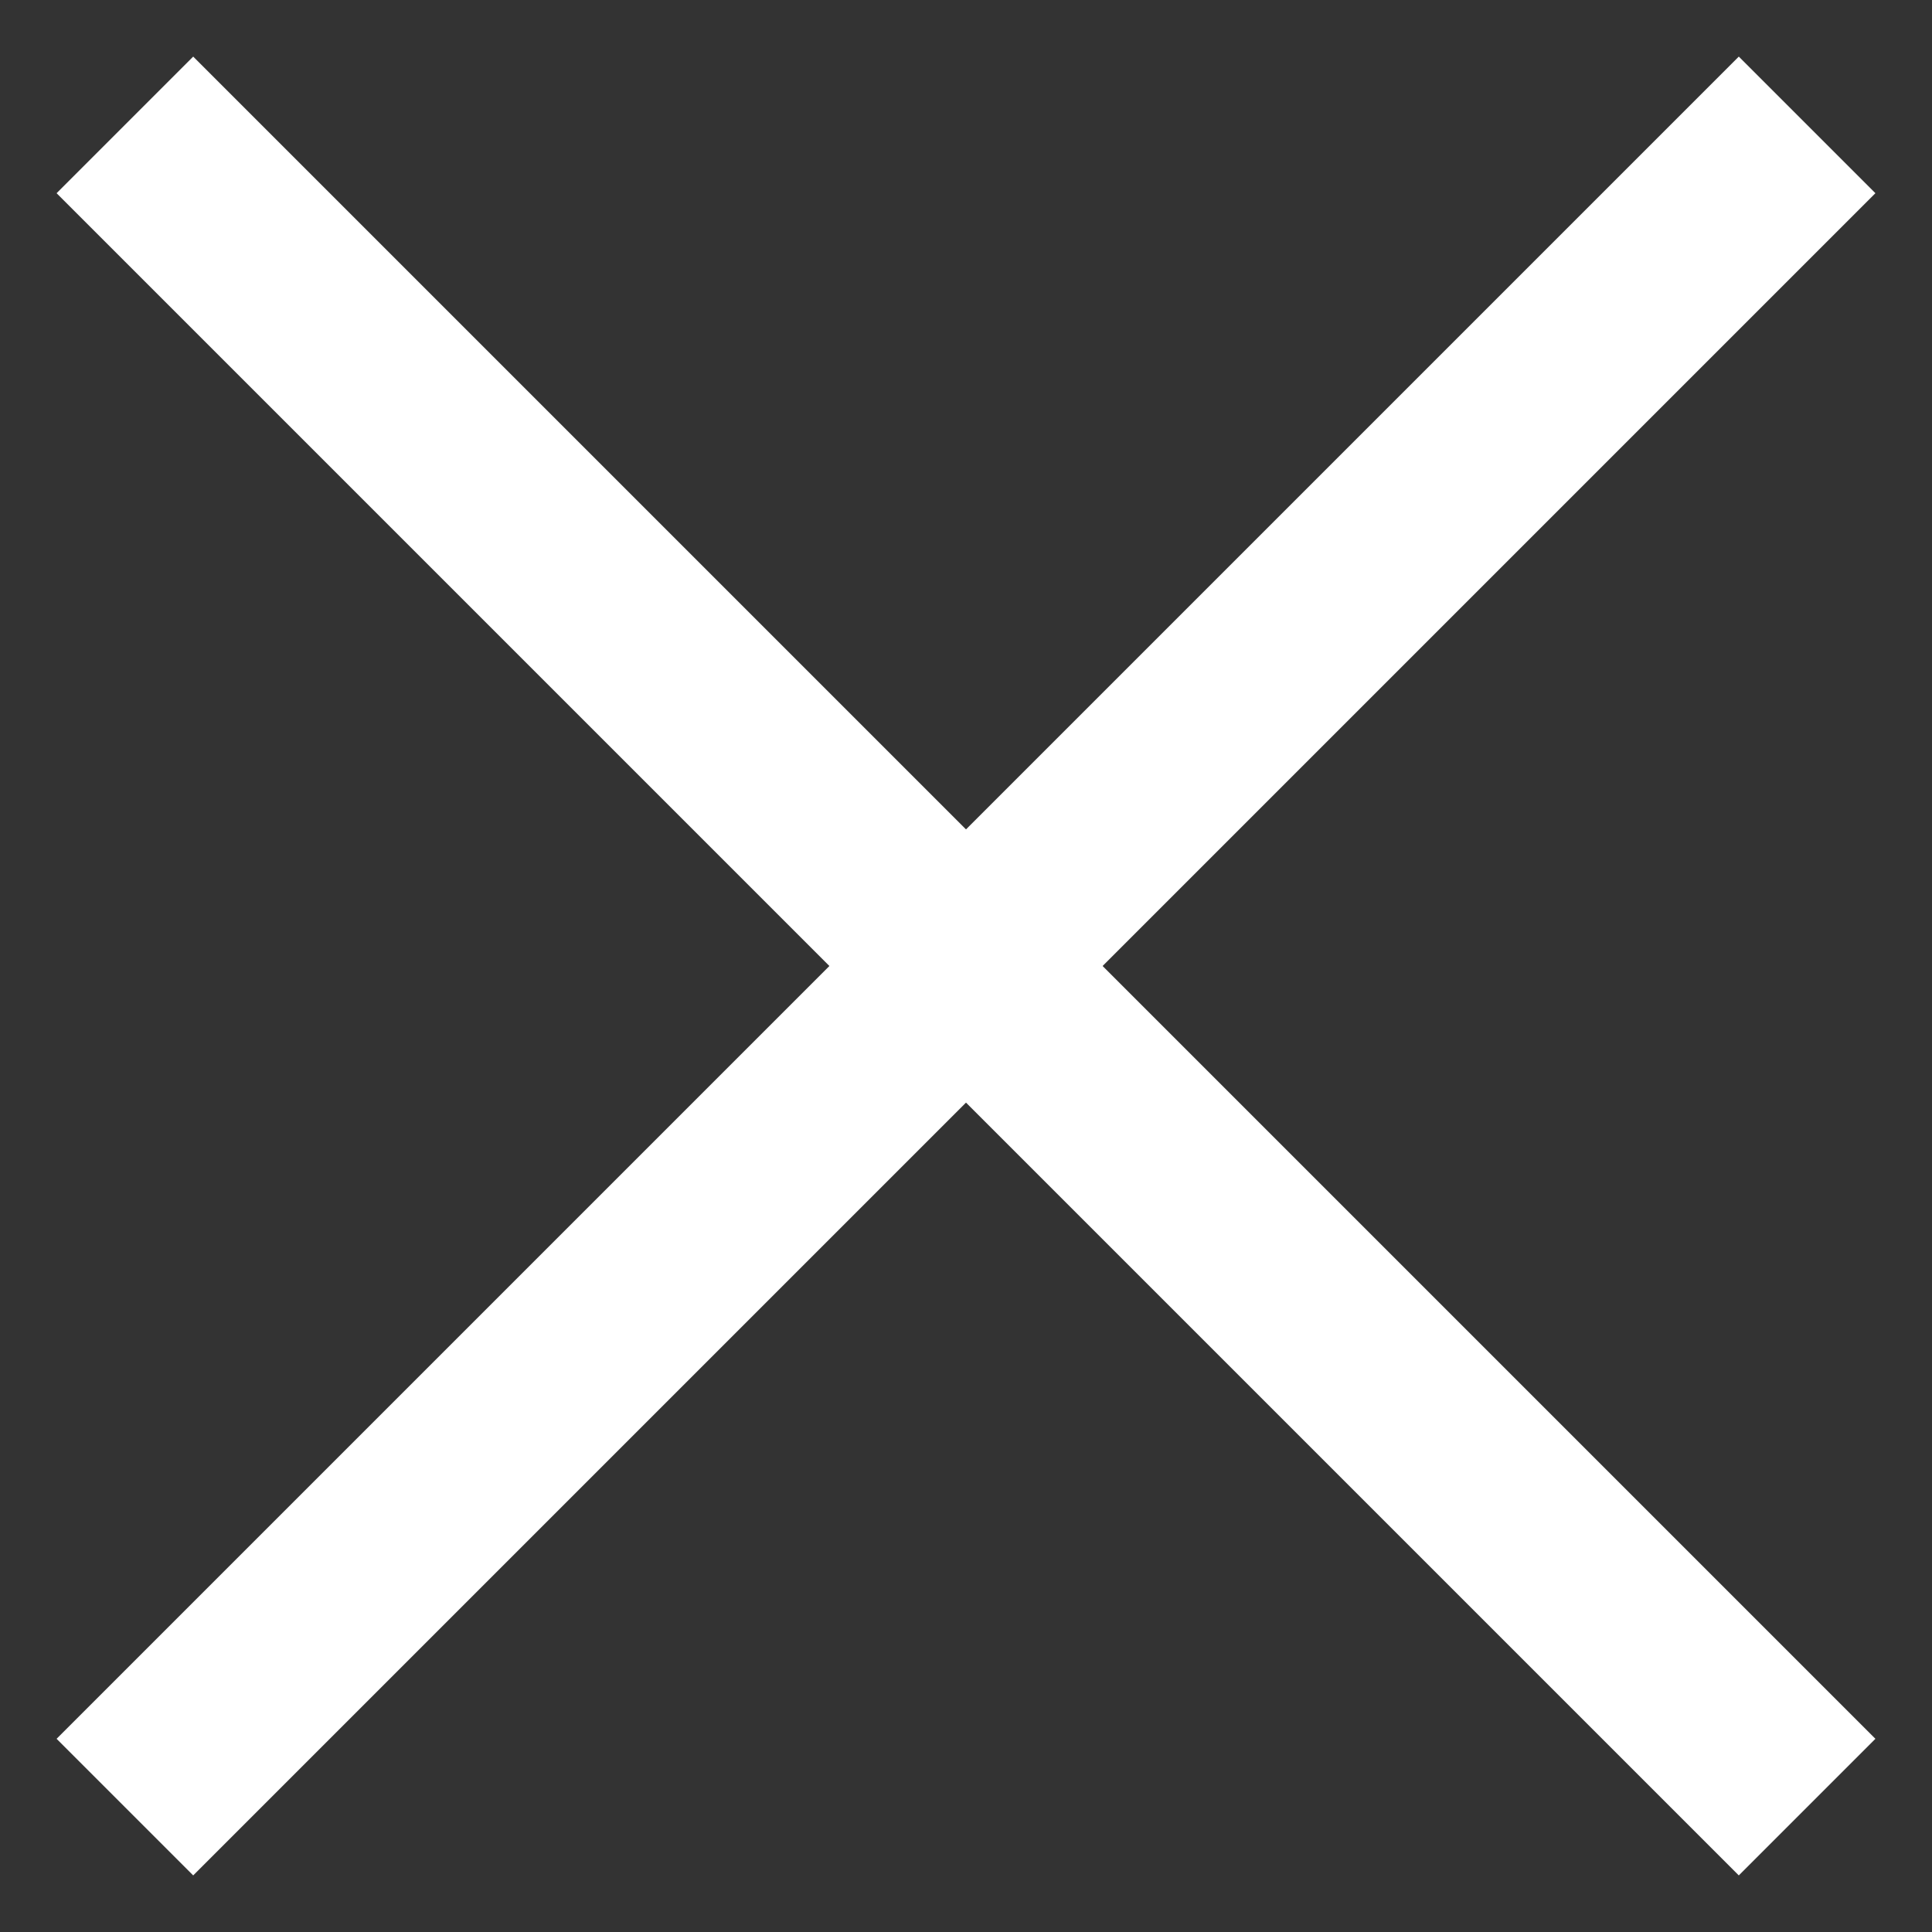
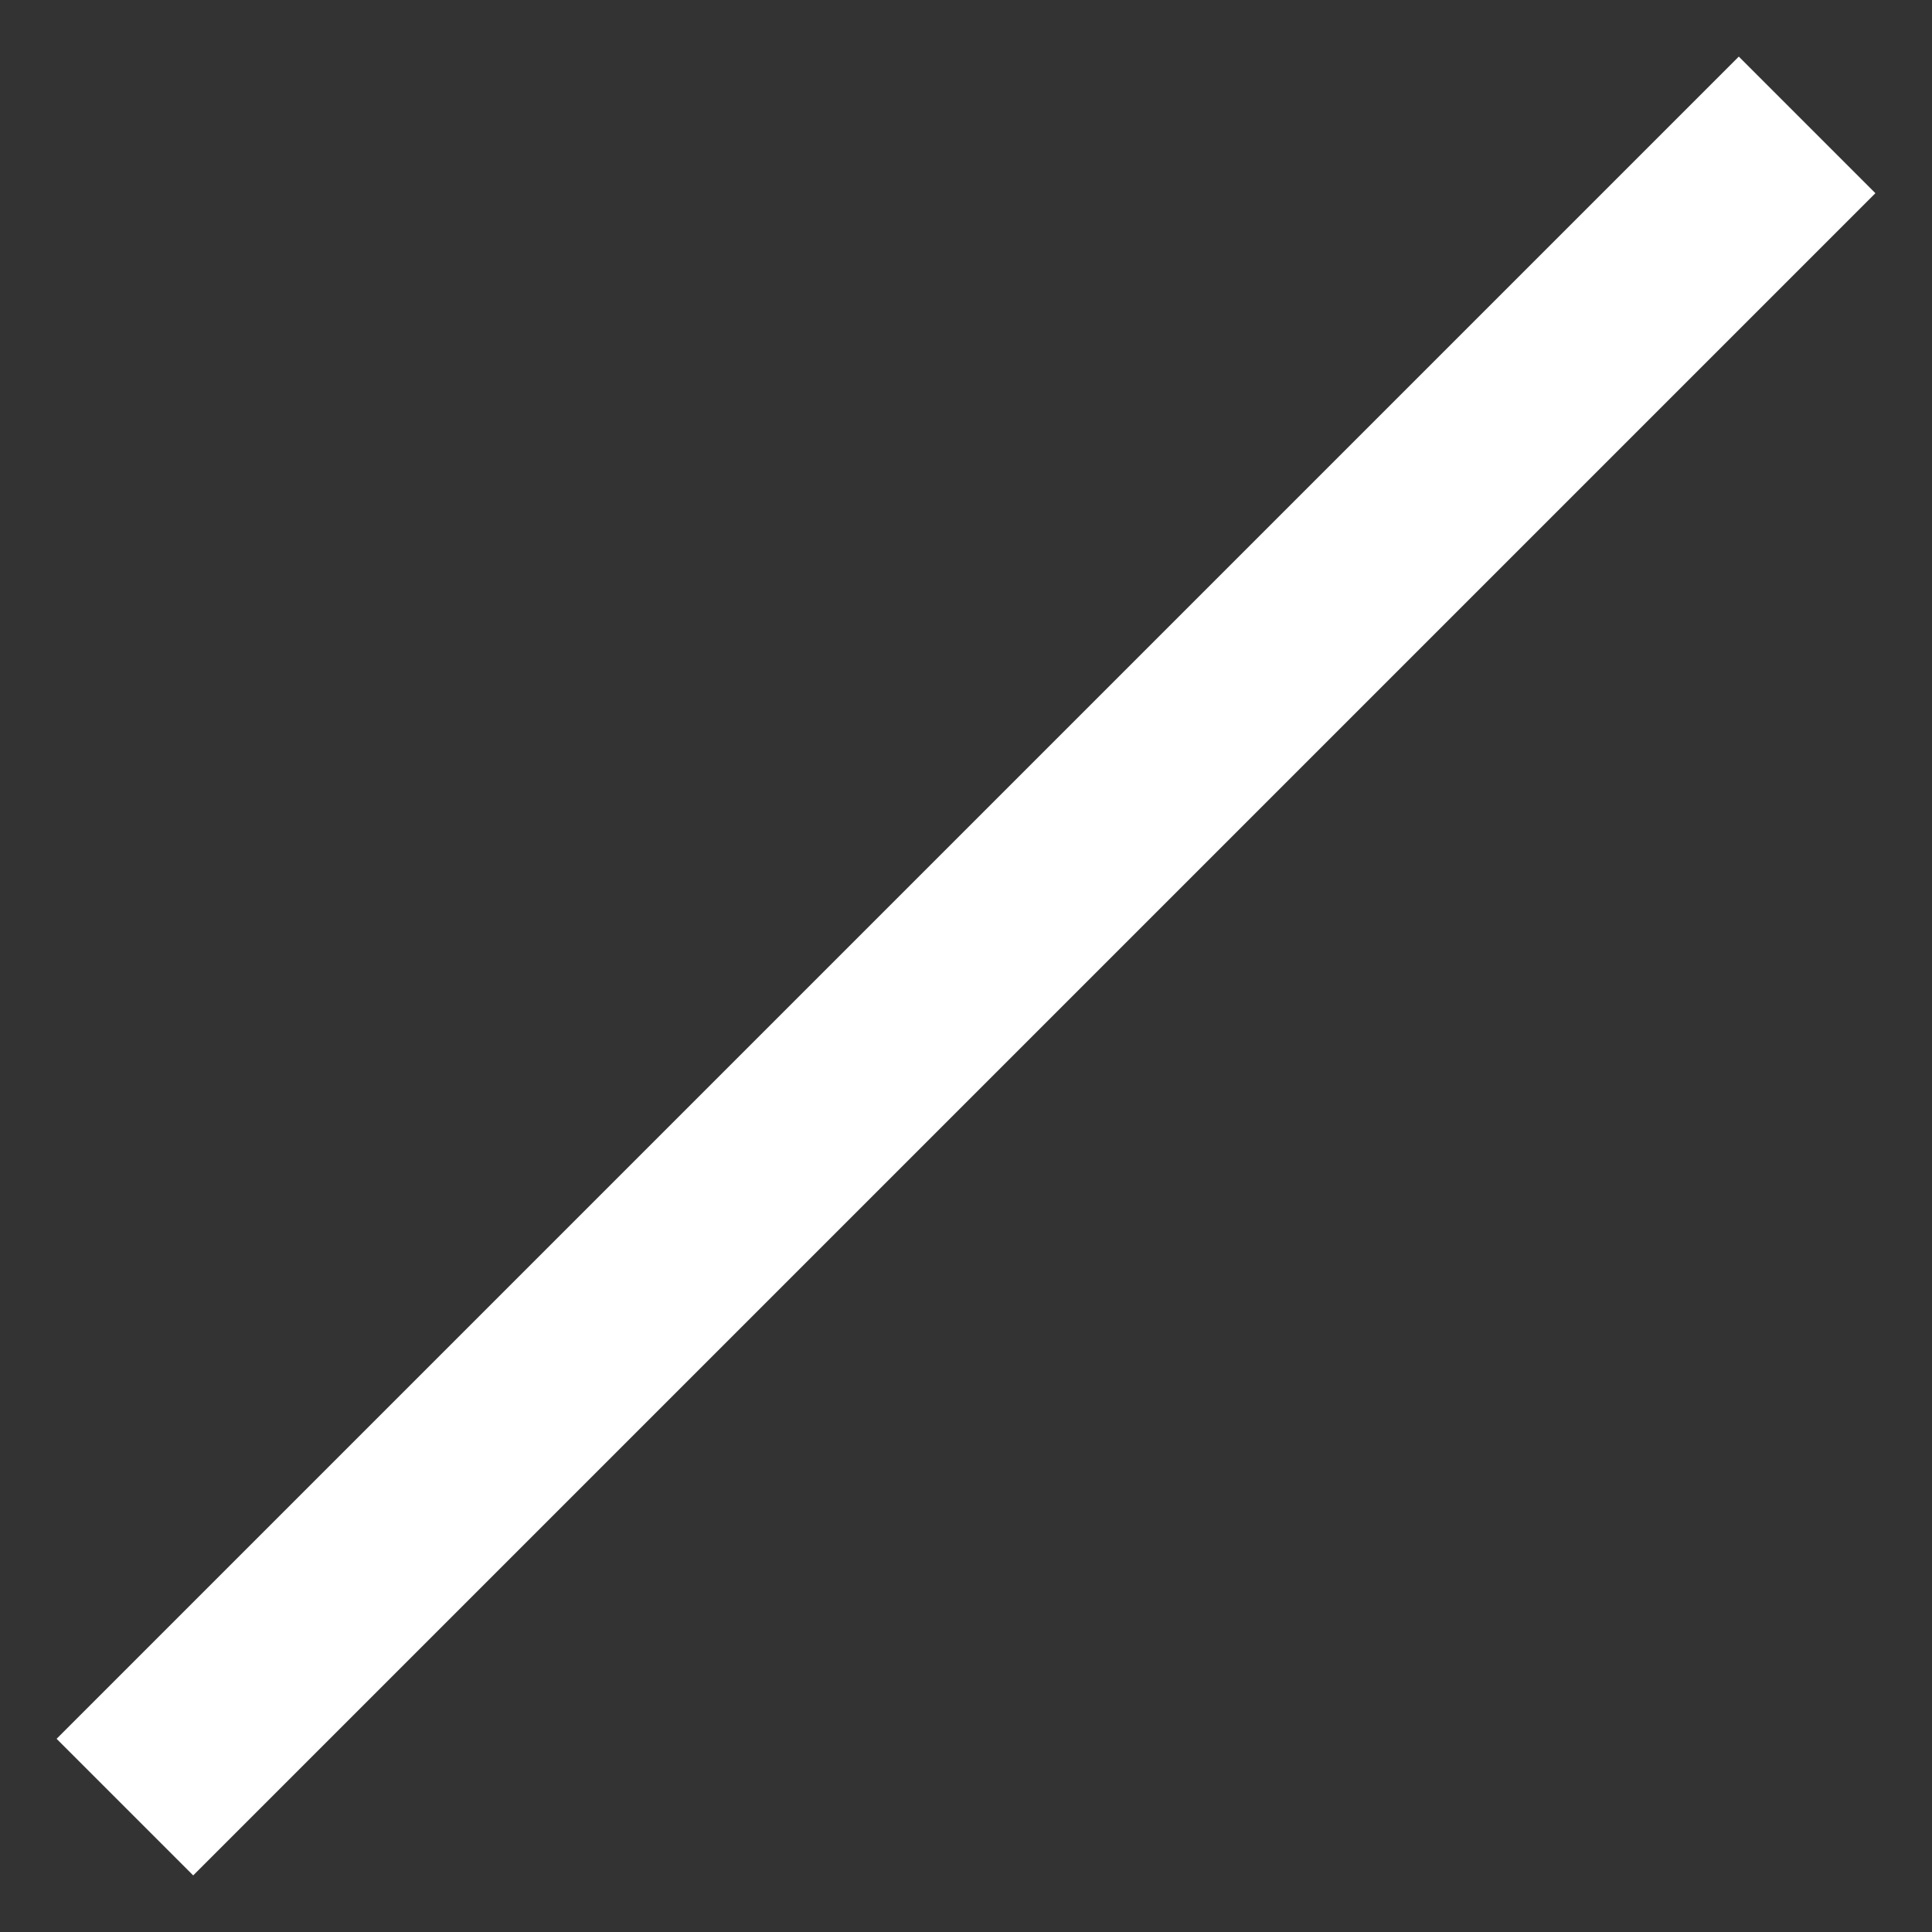
<svg xmlns="http://www.w3.org/2000/svg" width="20" height="20" viewBox="0 0 20 20" fill="none">
  <rect x="0" y="0" width="20" height="20" fill="#333333" stroke="none" />
  <path d="M18 2L2 18" stroke="white" stroke-width="2" stroke-linecap="square" stroke-linejoin="round" />
-   <path d="M2 2L18 18" stroke="white" stroke-width="2" stroke-linecap="square" stroke-linejoin="round" />
</svg>